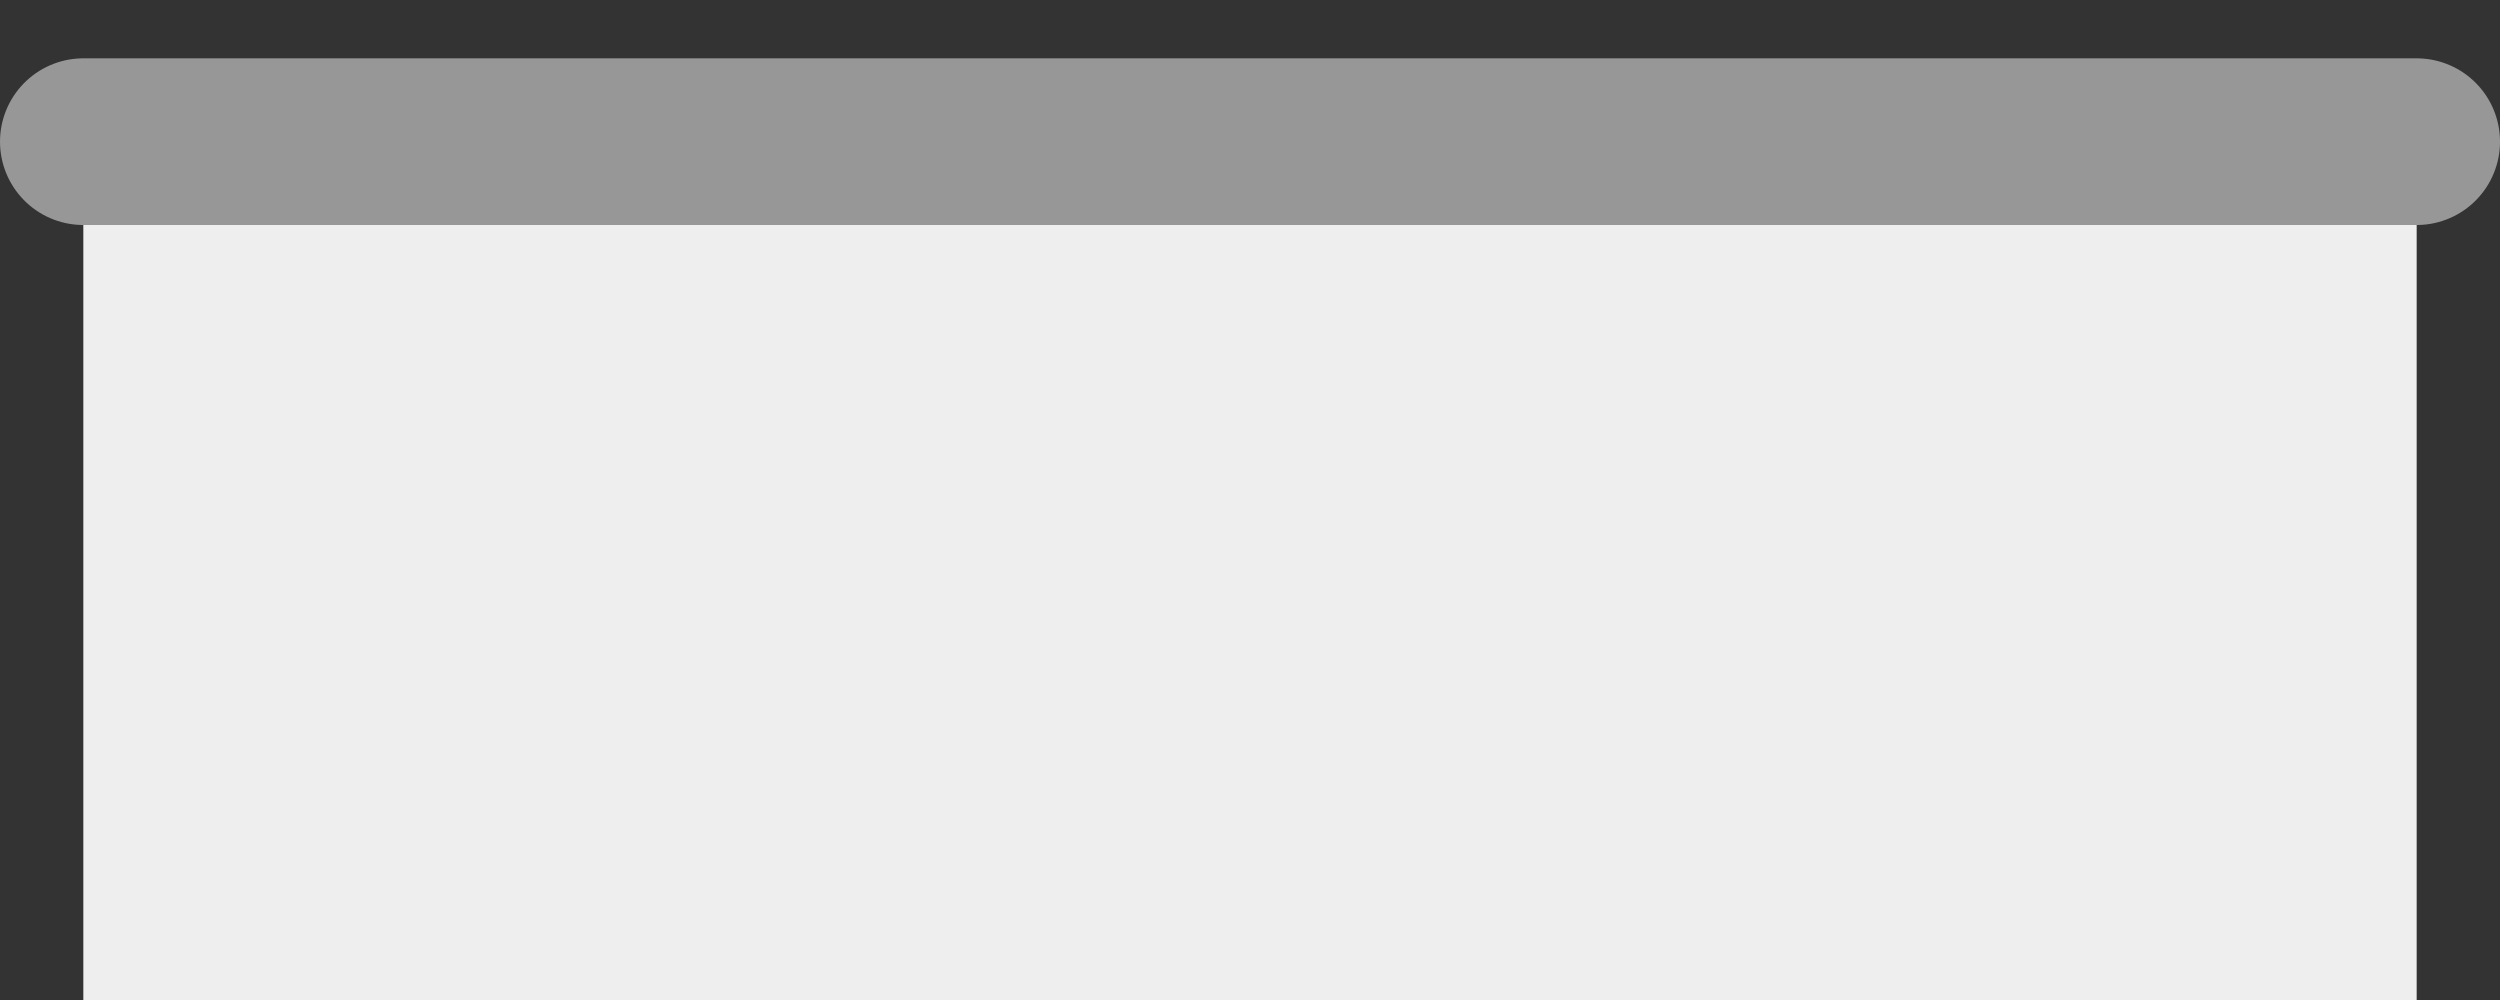
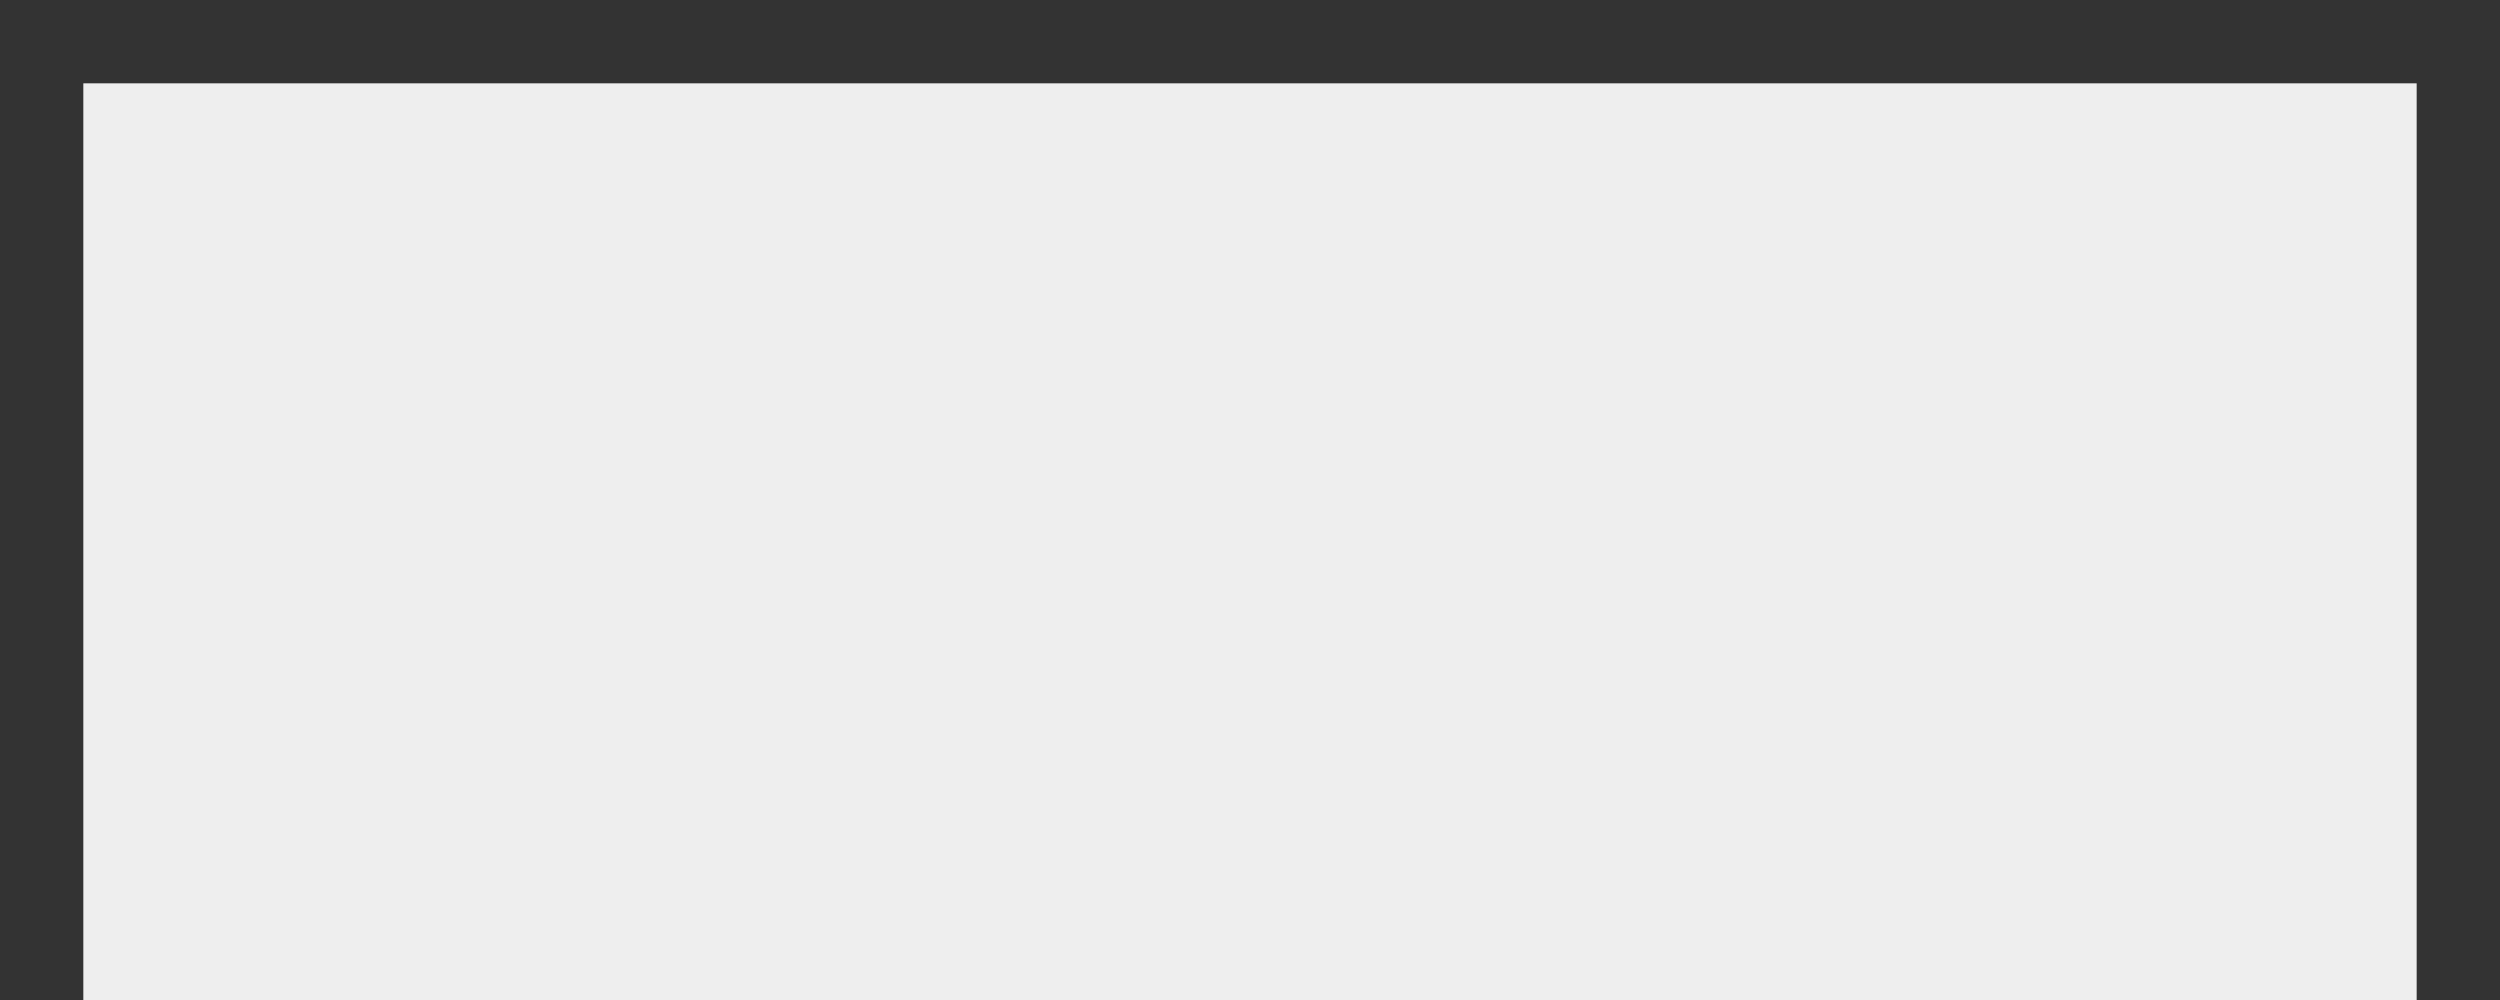
<svg xmlns="http://www.w3.org/2000/svg" version="1.1" id="Calque_1" x="0px" y="0px" viewBox="0 0 30 12" style="enable-background:new 0 0 30 12;" xml:space="preserve">
  <rect x="0" y="0" width="30" height="12" fill="#333333" stroke="none" />
  <style type="text/css">
	.angle0_st0{fill-rule:evenodd;clip-rule:evenodd;fill:#EEEEEE;}
	.angle0_st1{fill:none;stroke:#979797;stroke-width:2;stroke-linecap:round;stroke-linejoin:round;}
</style>
  <title>icon/angle/0 copy 4</title>
  <desc>Created with Sketch.</desc>
  <g id="UI">
    <g transform="translate(-9, -25)">
      <rect id="shape2-copy-2" x="10" y="26" class="angle0_st0" width="28" height="11" />
-       <polyline id="Path-3-Copy-2" class="angle0_st1" points="10,26.7 24,26.7 38,26.7   " />
    </g>
  </g>
</svg>